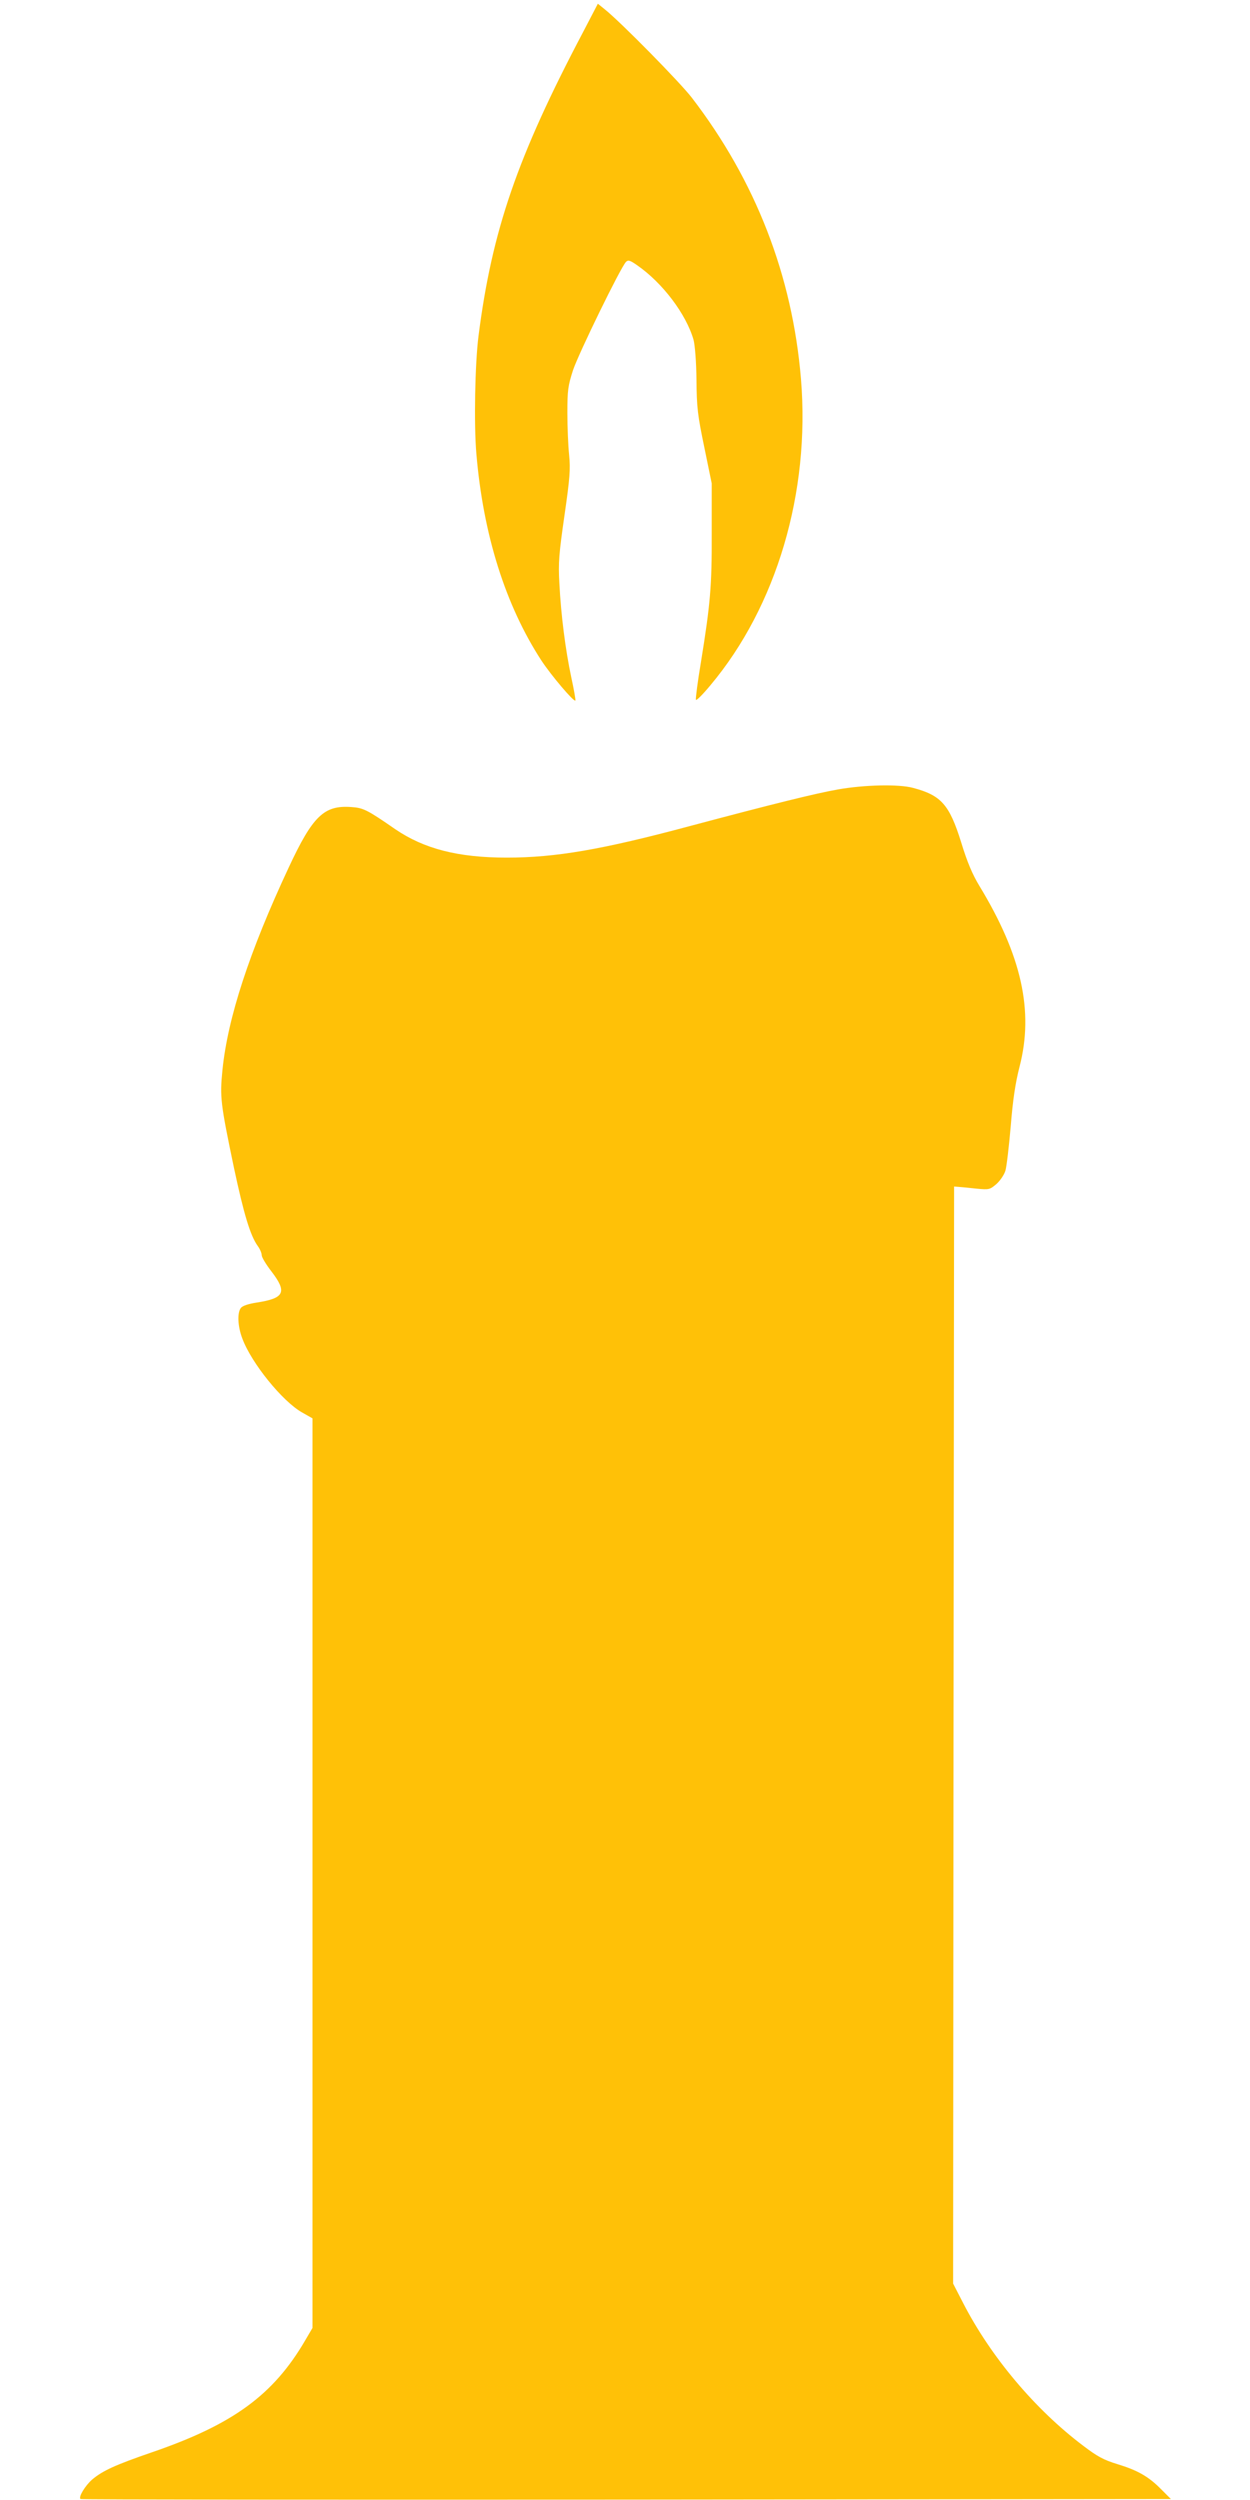
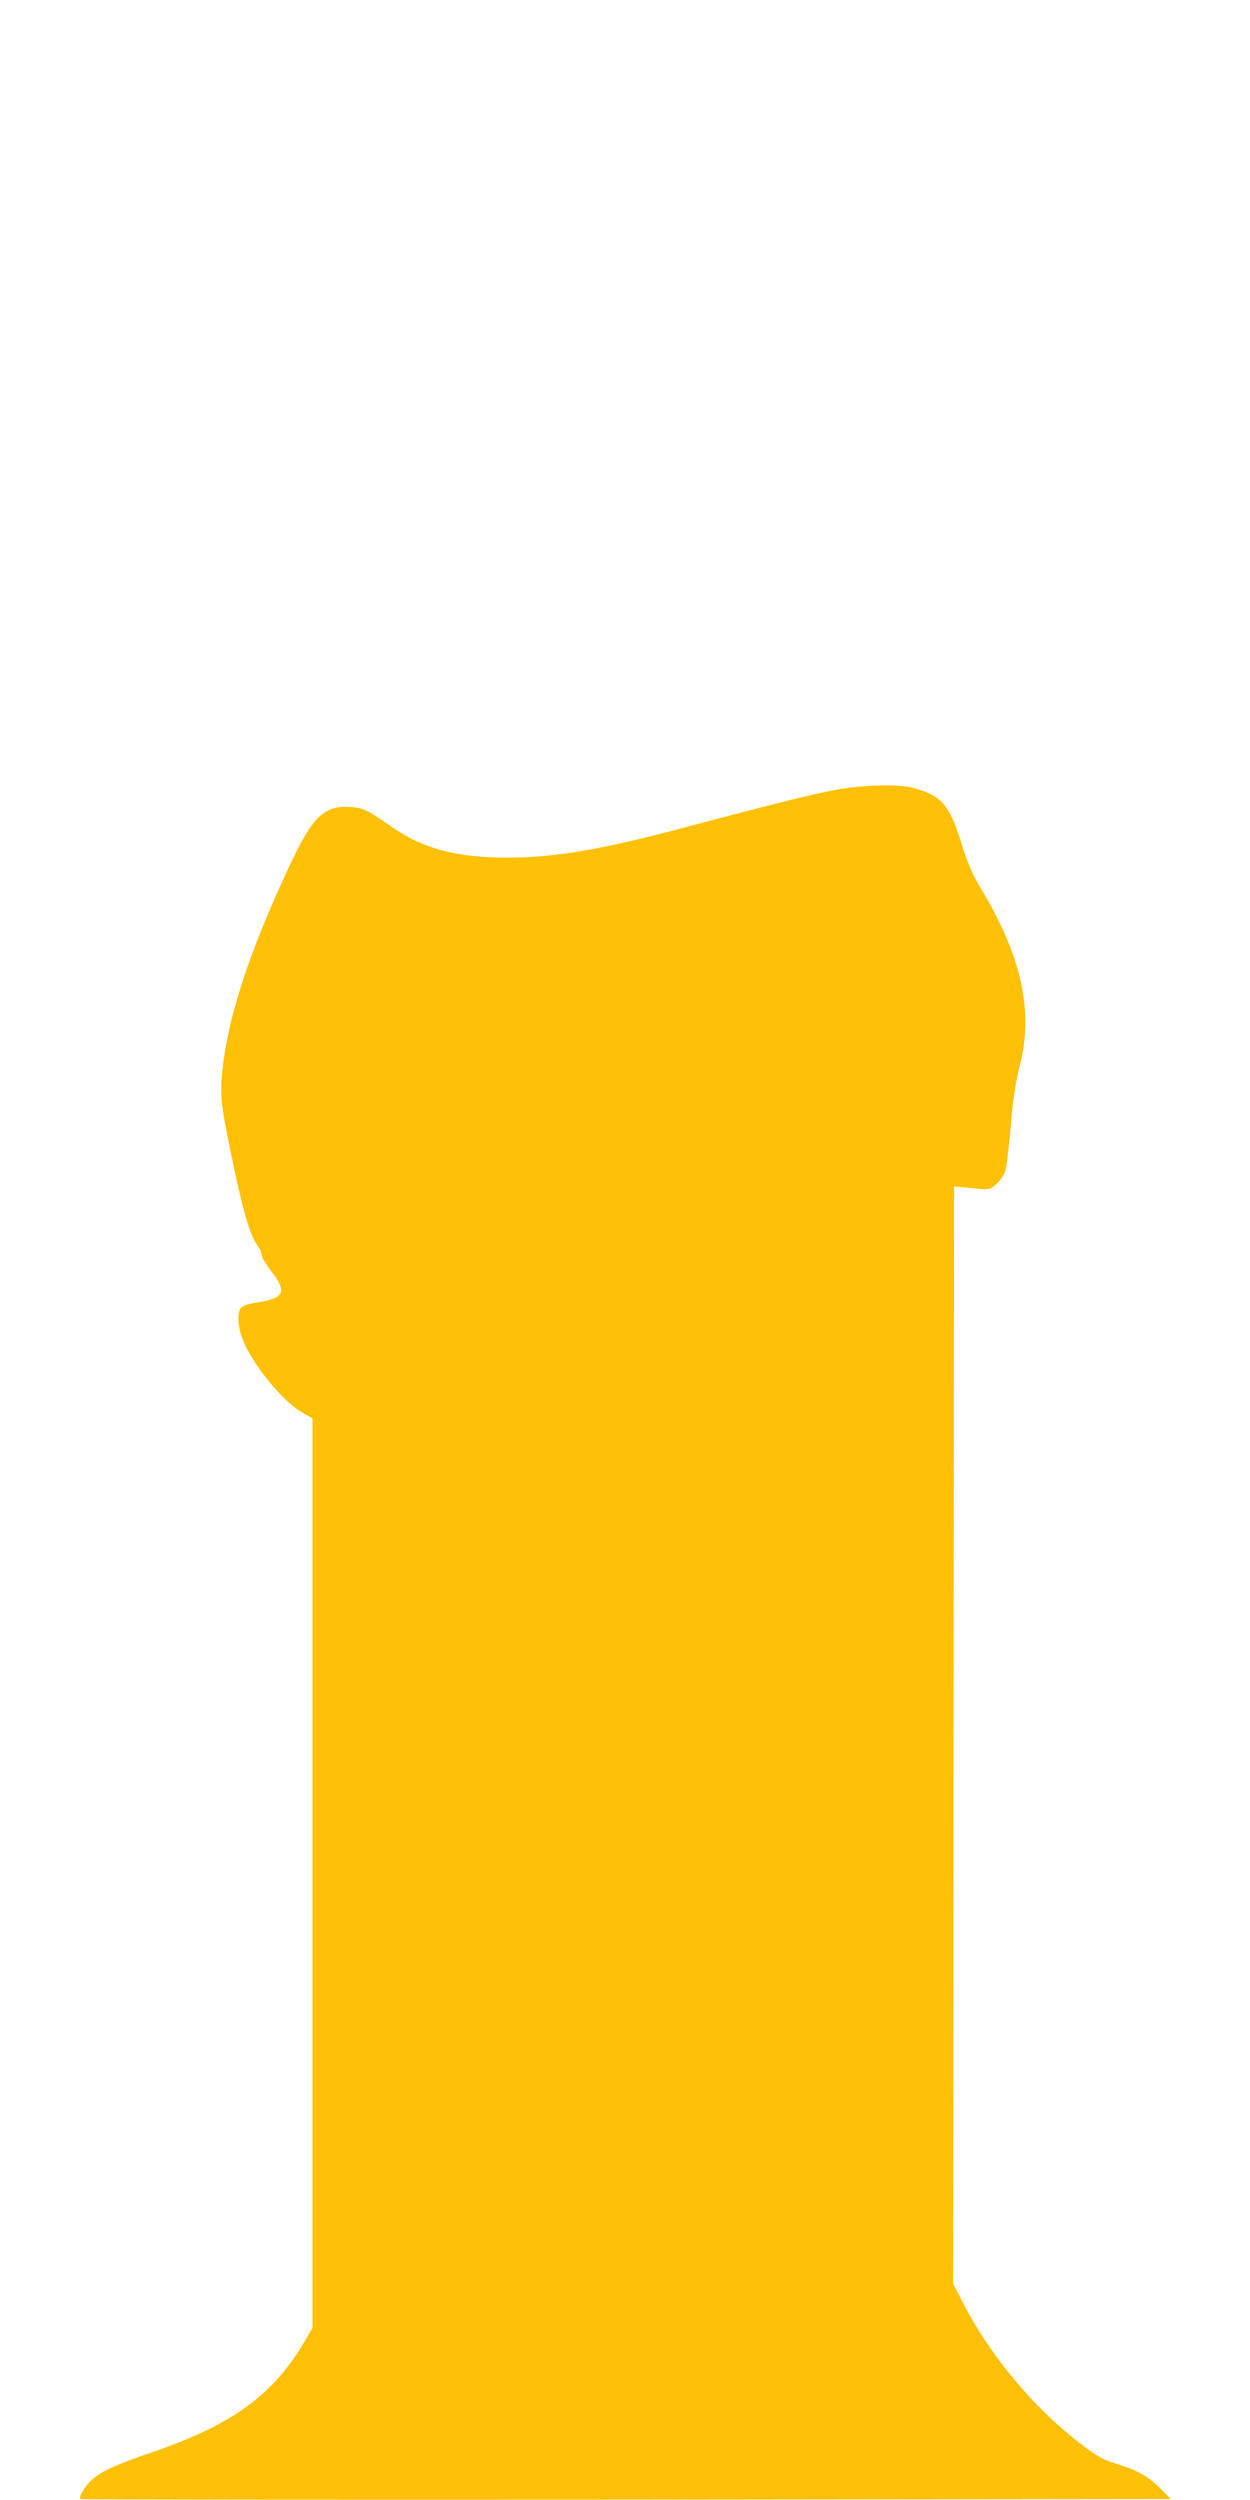
<svg xmlns="http://www.w3.org/2000/svg" version="1.0" width="640pt" height="1280pt" viewBox="0 0 640 1280" preserveAspectRatio="xMidYMid meet">
  <g transform="translate(0,1280) scale(0.1,-0.1)" fill="#ffc107" stroke="none">
-     <path d="M2986 12637 c-338 -641 -467 -1017 -536 -1557 -18 -140 -24 -453 -11 -603 35 -415 149 -776 333 -1059 50 -76 166 -213 174 -205 2 2 -7 55 -21 119 -30 141 -53 321 -61 482 -6 105 -2 151 26 346 28 194 31 237 24 310 -5 47 -9 144 -9 215 0 117 3 139 29 220 29 86 243 525 271 554 11 11 20 9 57 -17 130 -90 251 -250 289 -382 7 -27 14 -111 15 -205 1 -142 6 -181 40 -345 l38 -185 0 -255 c1 -272 -7 -361 -55 -659 -17 -100 -28 -188 -26 -194 2 -6 35 27 74 74 339 404 512 988 464 1569 -44 529 -232 1014 -559 1440 -61 79 -362 385 -444 451 l-37 30 -75 -144z" />
    <path d="M4290 8758 c-114 -20 -332 -74 -760 -188 -447 -120 -686 -161 -935 -161 -250 0 -424 45 -572 146 -143 99 -163 109 -225 113 -139 10 -197 -46 -320 -310 -201 -430 -312 -769 -339 -1036 -14 -140 -10 -171 59 -502 50 -234 83 -346 122 -400 11 -15 20 -36 20 -47 0 -10 22 -47 50 -83 81 -106 67 -137 -75 -159 -45 -7 -74 -17 -82 -28 -19 -25 -16 -95 8 -157 47 -126 205 -321 306 -378 l53 -30 0 -2328 0 -2329 -37 -63 c-163 -280 -370 -431 -783 -573 -189 -65 -255 -95 -309 -141 -35 -31 -70 -88 -59 -99 3 -3 1260 -4 2794 -3 l2789 3 -50 50 c-64 65 -120 97 -225 129 -69 21 -102 39 -173 93 -247 186 -474 456 -616 732 l-51 99 2 2809 3 2808 25 -2 c14 -1 55 -5 91 -9 63 -6 67 -5 101 24 19 17 40 48 46 69 6 21 18 123 27 227 11 137 24 222 45 304 74 285 11 570 -206 927 -35 58 -62 121 -93 223 -60 192 -102 240 -246 278 -72 20 -250 16 -385 -8z" />
  </g>
</svg>